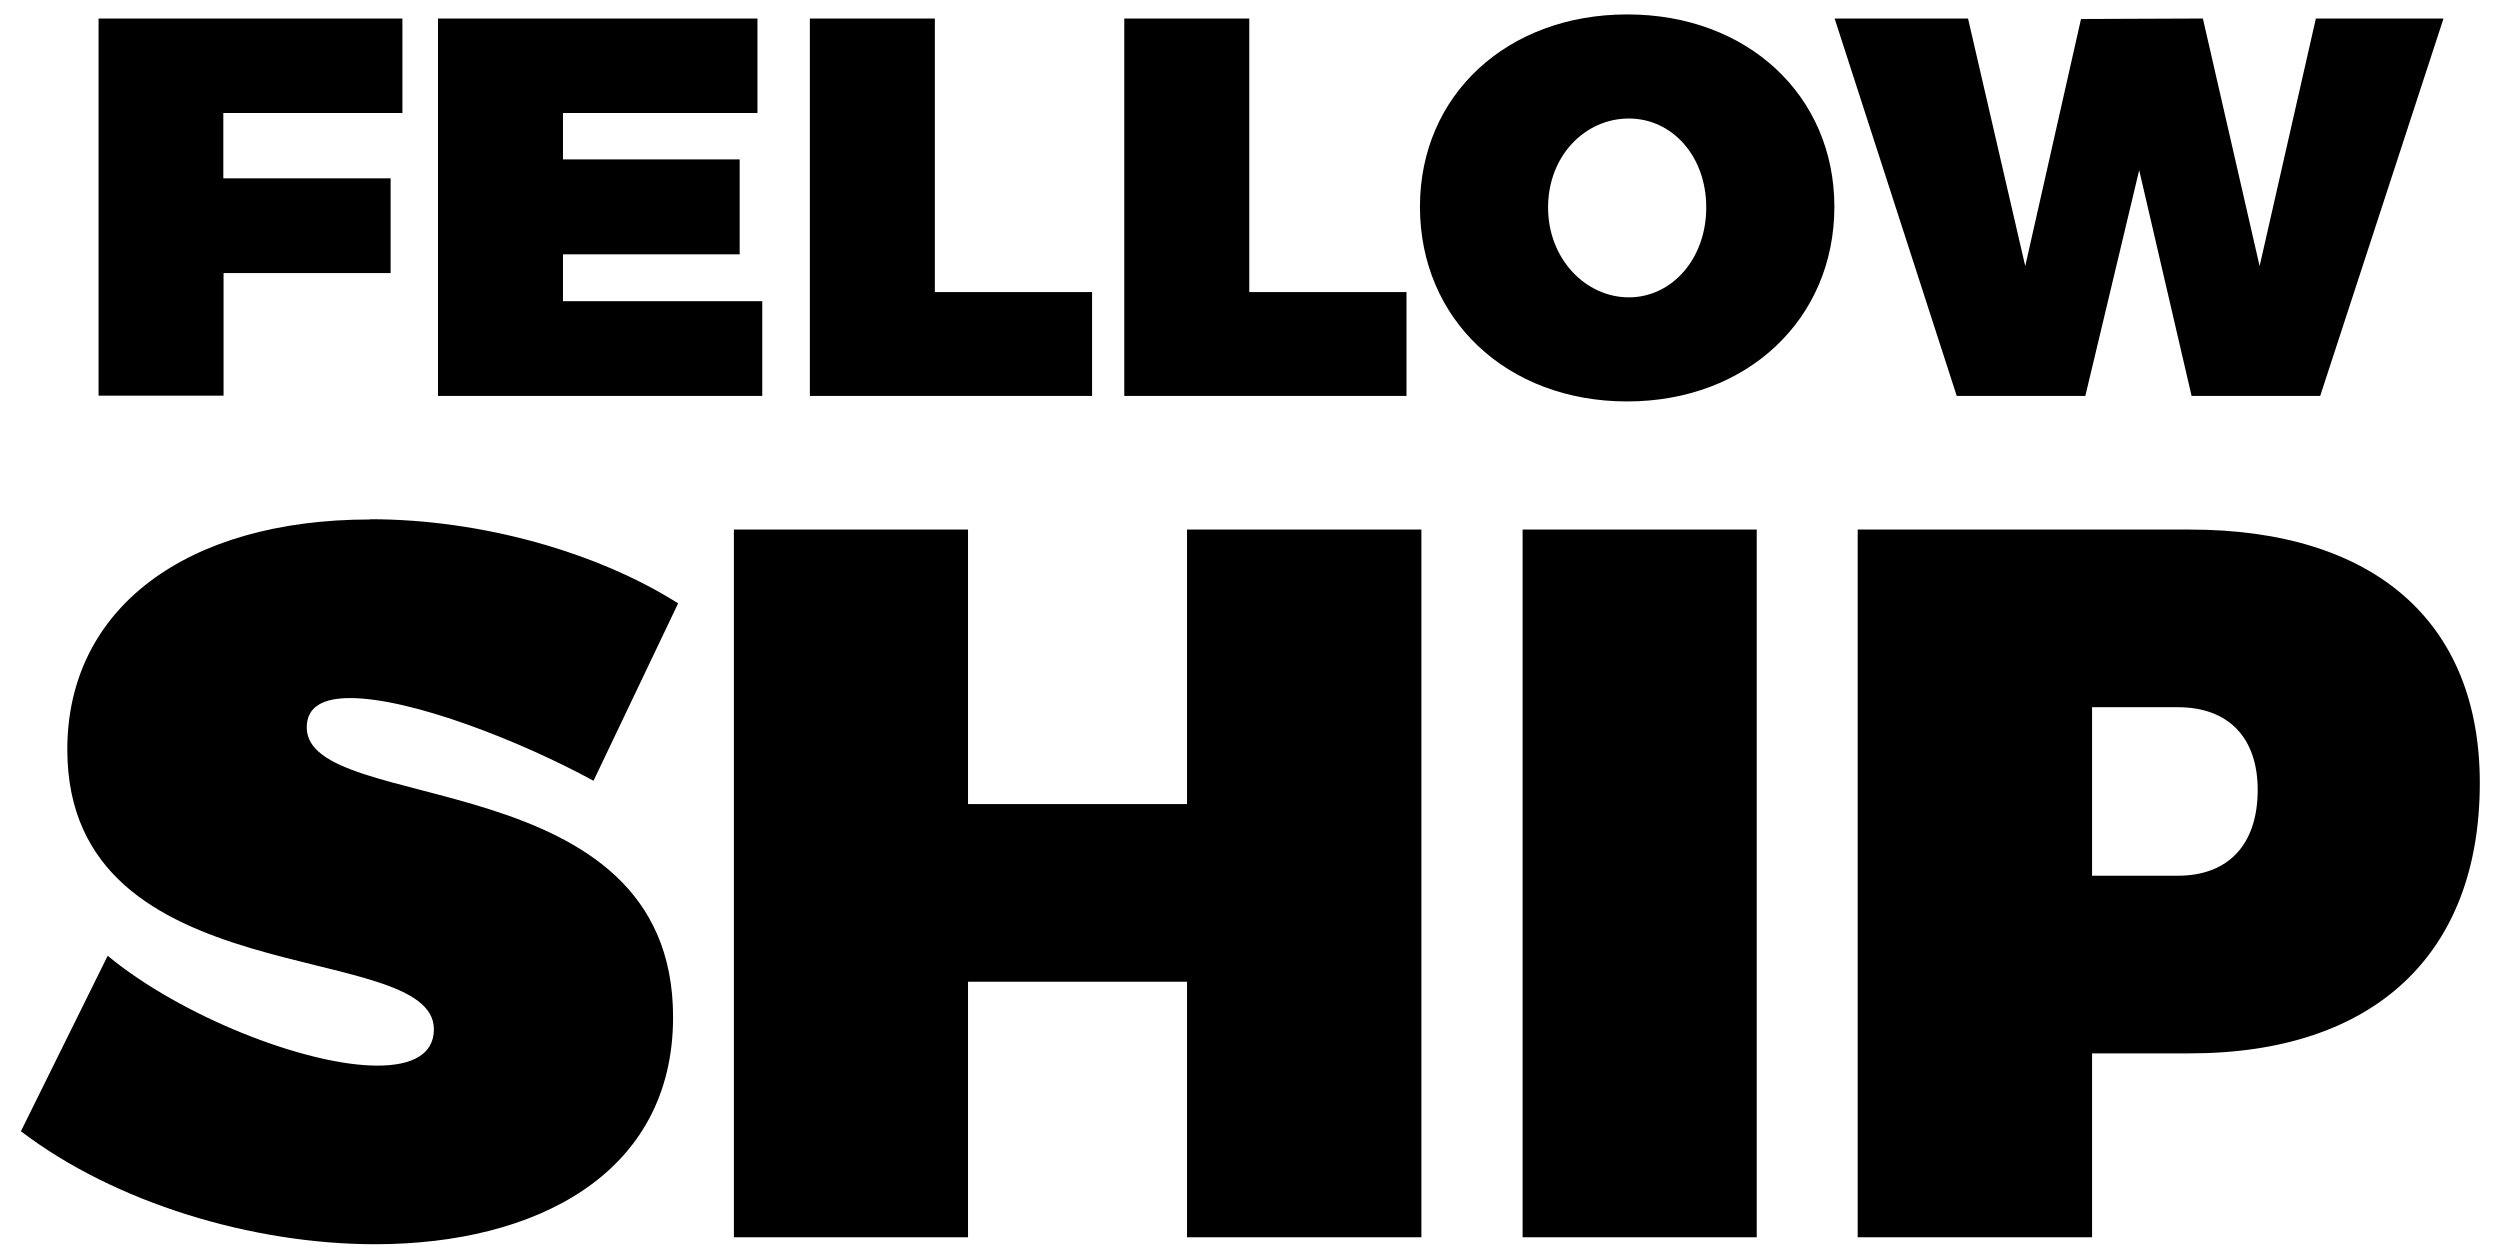
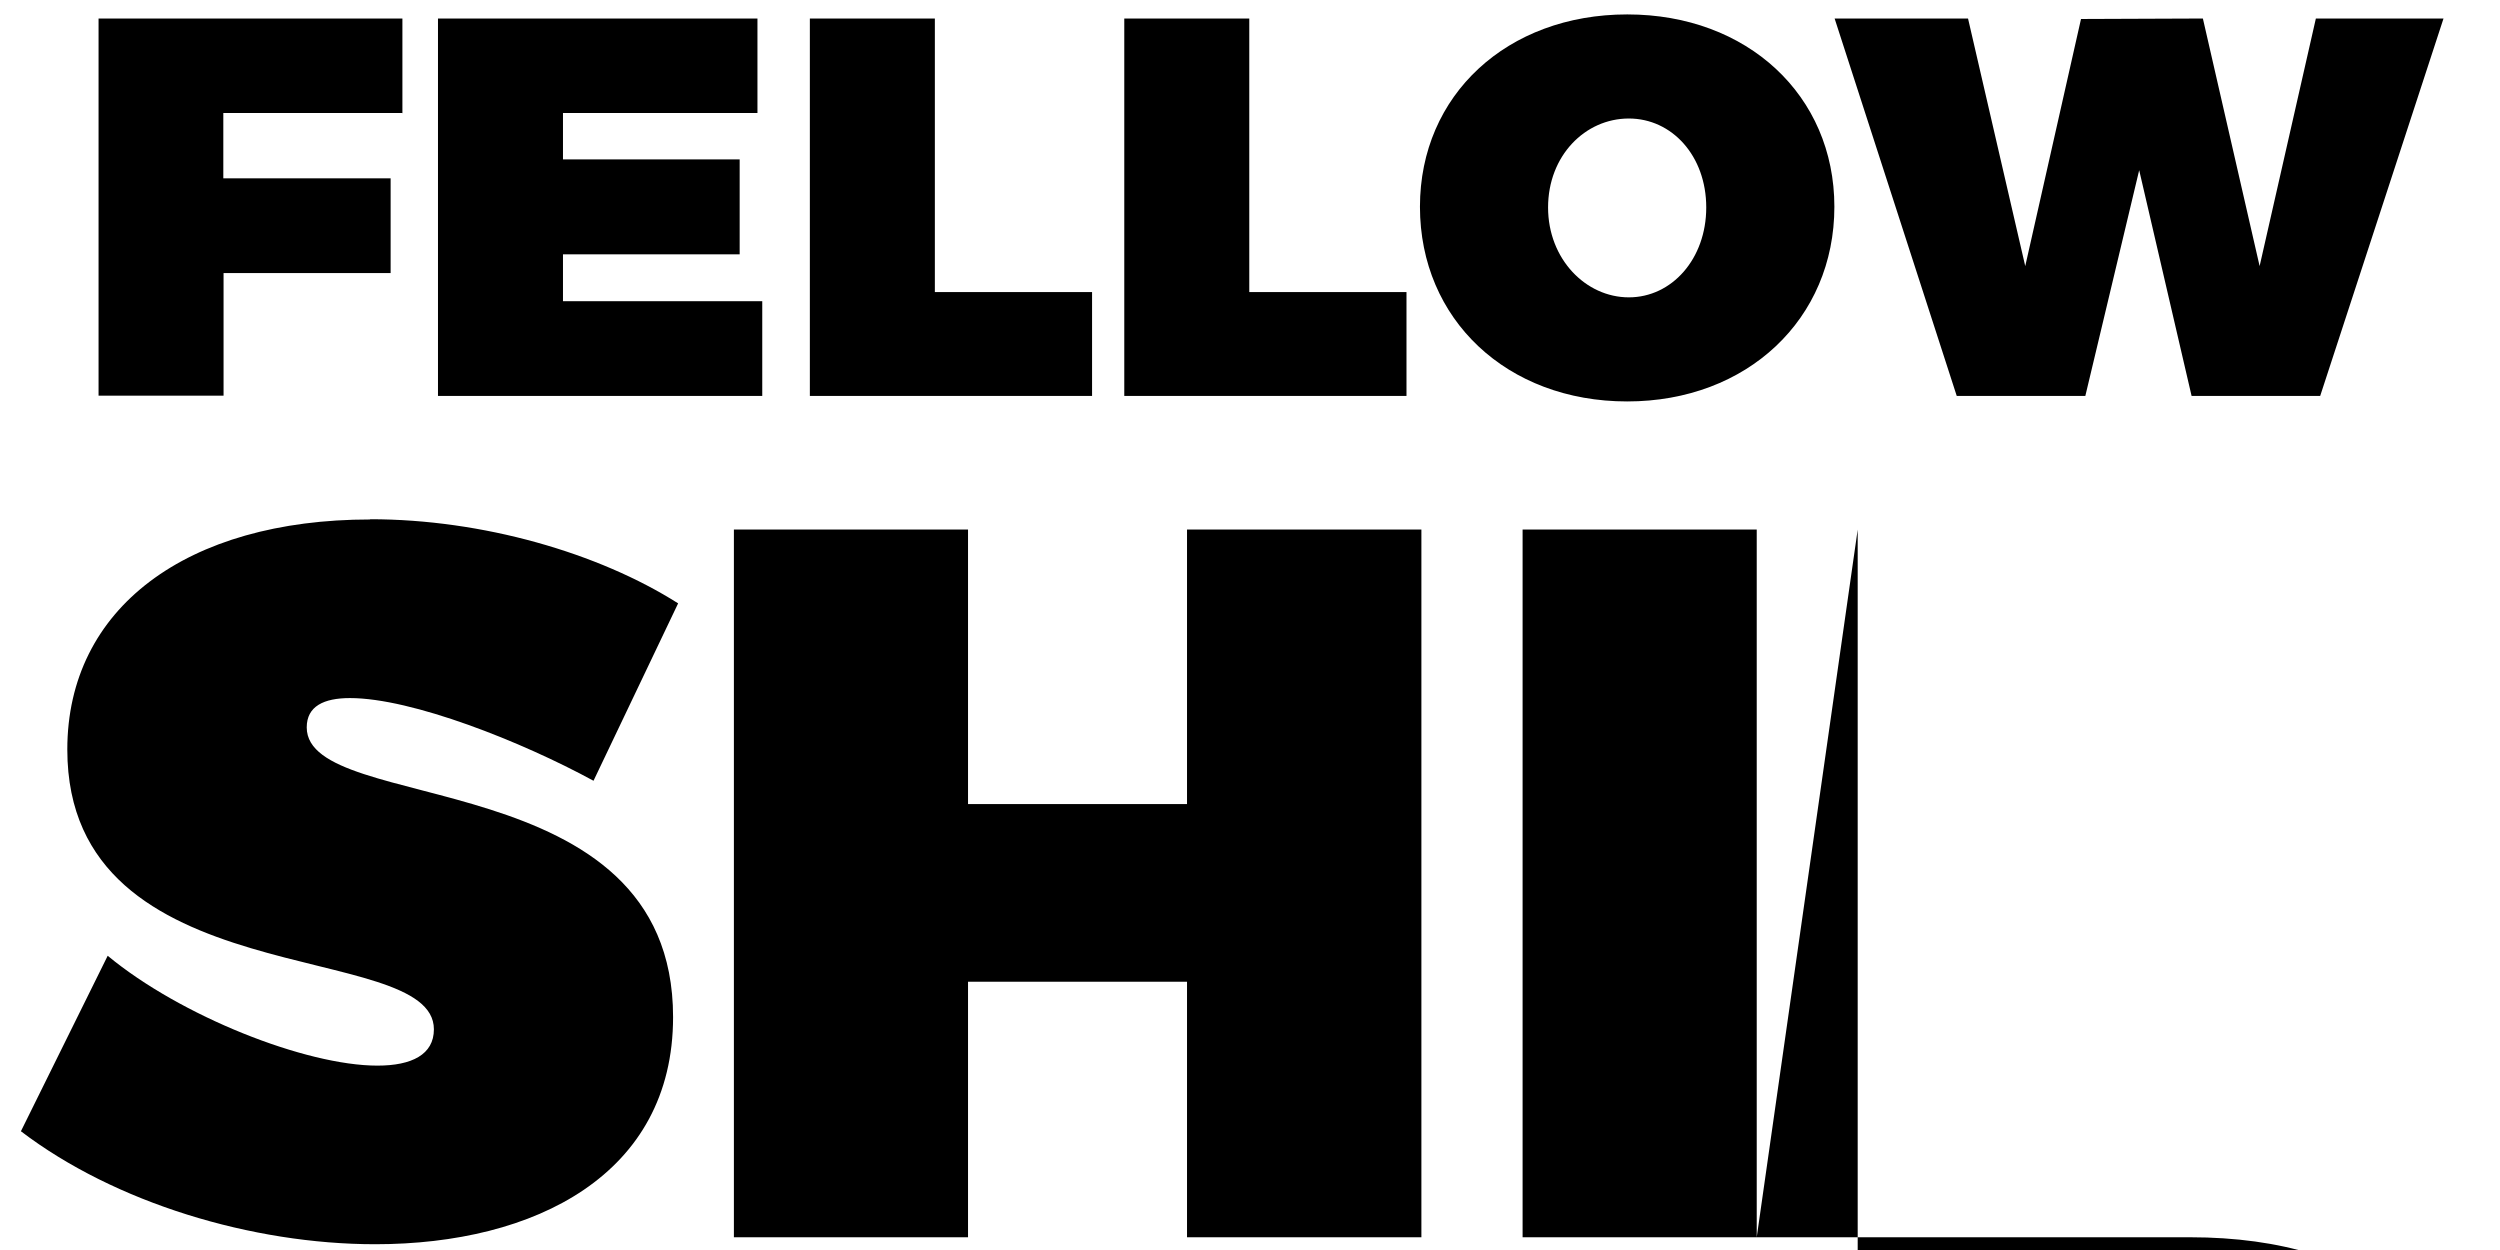
<svg xmlns="http://www.w3.org/2000/svg" width="104" height="52" fill="none">
-   <path fill="#000" d="M16.73 4.7H9.29v2.72h6.96v3.94H9.3v5.1h-5.2V.77h12.64v3.95ZM31.5 4.7h-8.08v1.93h7.35v3.95h-7.35v1.95h8.29v3.94H18.22V.77h13.29V4.7ZM38.89 12.15h6.54v4.32H33.69V.77h5.2v11.38ZM51.97 12.15h6.54v4.32H46.77V.77h5.2v11.38ZM67.7.6c4.99 0 8.61 3.37 8.61 8 0 4.67-3.62 8.1-8.62 8.1-5 0-8.62-3.41-8.62-8.1 0-4.65 3.63-8 8.62-8Zm.06 4.33c-1.82 0-3.36 1.55-3.36 3.7 0 2.15 1.57 3.74 3.36 3.74 1.79 0 3.22-1.6 3.22-3.74 0-2.15-1.43-3.7-3.22-3.7ZM96.52 16.47h-5.35l-2.18-9.39-2.24 9.39H81.4L76.32.77h5.55l2.38 10.3L86.57.79l5.07-.02L94 11.07 96.34.77h5.31l-5.13 15.7ZM15.4 21.6c4.67 0 9.5 1.4 12.81 3.5l-3.52 7.38c-2.99-1.63-7.56-3.44-10.13-3.44-1.09 0-1.8.34-1.8 1.22 0 3.7 15.24 1.38 15.24 12.05 0 6.55-5.75 9.45-12.39 9.45-5.12 0-10.83-1.72-14.74-4.7l3.61-7.3c3.03 2.51 8.24 4.57 11.22 4.57 1.43 0 2.35-.46 2.35-1.51 0-3.83-15.25-1.3-15.25-11.64 0-5.88 4.96-9.57 12.6-9.57ZM59.13 51.47h-9.75V40.84h-9.11v10.63h-9.74V22.03h9.74v11.42h9.11V22.03h9.75v29.44ZM73.08 51.47h-9.74V22.03h9.74v29.44ZM77.28 22.03H91.1c7.65 0 12.06 3.82 12.06 10.54 0 7.14-4.41 11.25-12.06 11.25h-4.07v7.65h-9.75V22.03Zm9.75 7.39v7.01h3.57c2.1 0 3.32-1.3 3.32-3.57 0-2.18-1.22-3.44-3.32-3.44h-3.57Z" />
+   <path fill="#000" d="M16.73 4.7H9.29v2.72h6.96v3.94H9.3v5.1h-5.2V.77h12.64v3.95ZM31.5 4.7h-8.08v1.93h7.35v3.95h-7.35v1.95h8.29v3.94H18.22V.77h13.29V4.7ZM38.89 12.15h6.54v4.32H33.69V.77h5.2v11.38ZM51.97 12.15h6.54v4.32H46.77V.77h5.2v11.38ZM67.7.6c4.99 0 8.61 3.37 8.61 8 0 4.67-3.62 8.1-8.62 8.1-5 0-8.62-3.41-8.62-8.1 0-4.65 3.63-8 8.62-8Zm.06 4.33c-1.82 0-3.36 1.55-3.36 3.7 0 2.15 1.57 3.74 3.36 3.74 1.79 0 3.22-1.6 3.22-3.74 0-2.15-1.43-3.7-3.22-3.7ZM96.52 16.47h-5.35l-2.18-9.39-2.24 9.39H81.4L76.32.77h5.55l2.38 10.3L86.57.79l5.07-.02L94 11.07 96.34.77h5.31l-5.13 15.7ZM15.4 21.6c4.67 0 9.5 1.4 12.81 3.5l-3.52 7.38c-2.99-1.63-7.56-3.44-10.13-3.44-1.09 0-1.8.34-1.8 1.22 0 3.7 15.24 1.38 15.24 12.05 0 6.55-5.75 9.45-12.39 9.45-5.12 0-10.83-1.72-14.74-4.7l3.61-7.3c3.03 2.51 8.24 4.57 11.22 4.57 1.43 0 2.35-.46 2.35-1.51 0-3.83-15.25-1.3-15.25-11.64 0-5.88 4.96-9.57 12.6-9.57ZM59.13 51.47h-9.75V40.84h-9.11v10.63h-9.74V22.03h9.74v11.42h9.11V22.03h9.75v29.44ZM73.08 51.47h-9.74V22.03h9.74v29.44ZH91.1c7.65 0 12.06 3.82 12.06 10.54 0 7.14-4.41 11.25-12.06 11.25h-4.07v7.65h-9.75V22.03Zm9.75 7.39v7.01h3.57c2.1 0 3.32-1.3 3.32-3.57 0-2.18-1.22-3.44-3.32-3.44h-3.57Z" />
</svg>